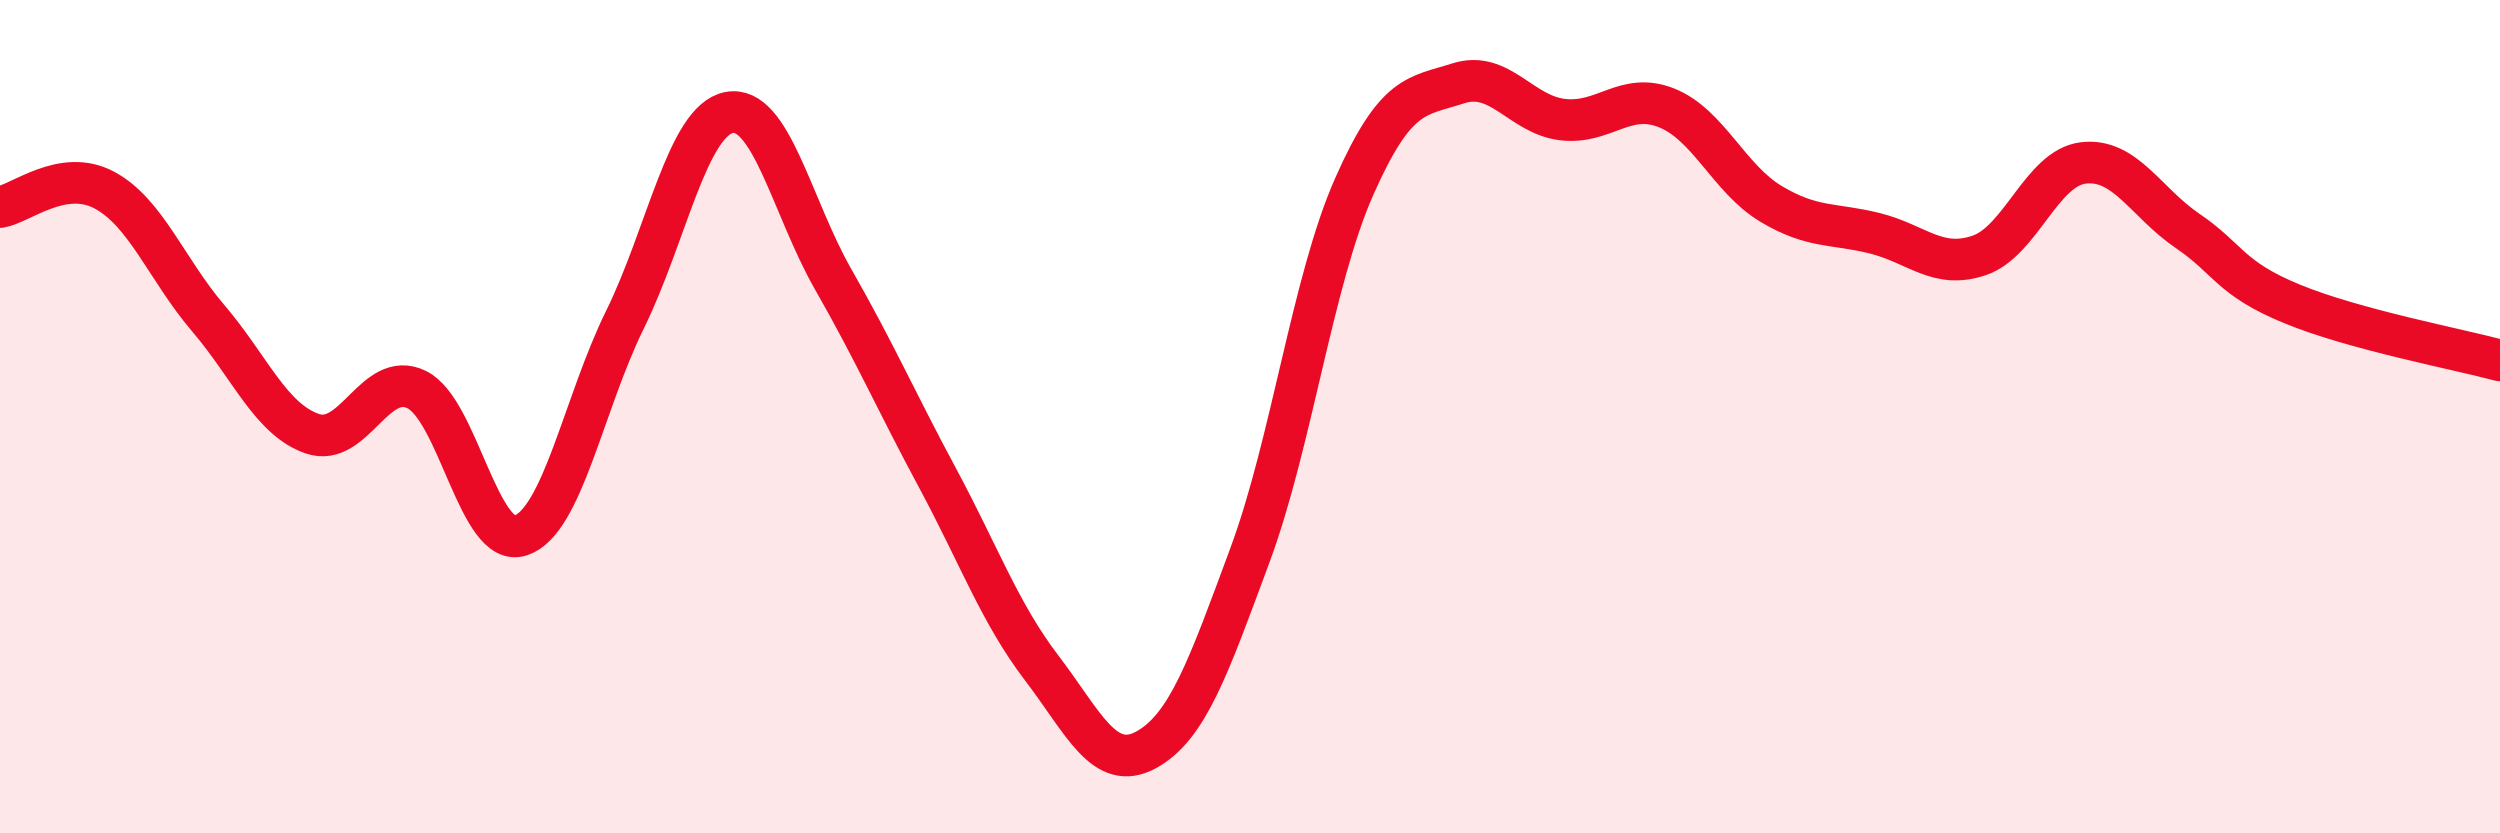
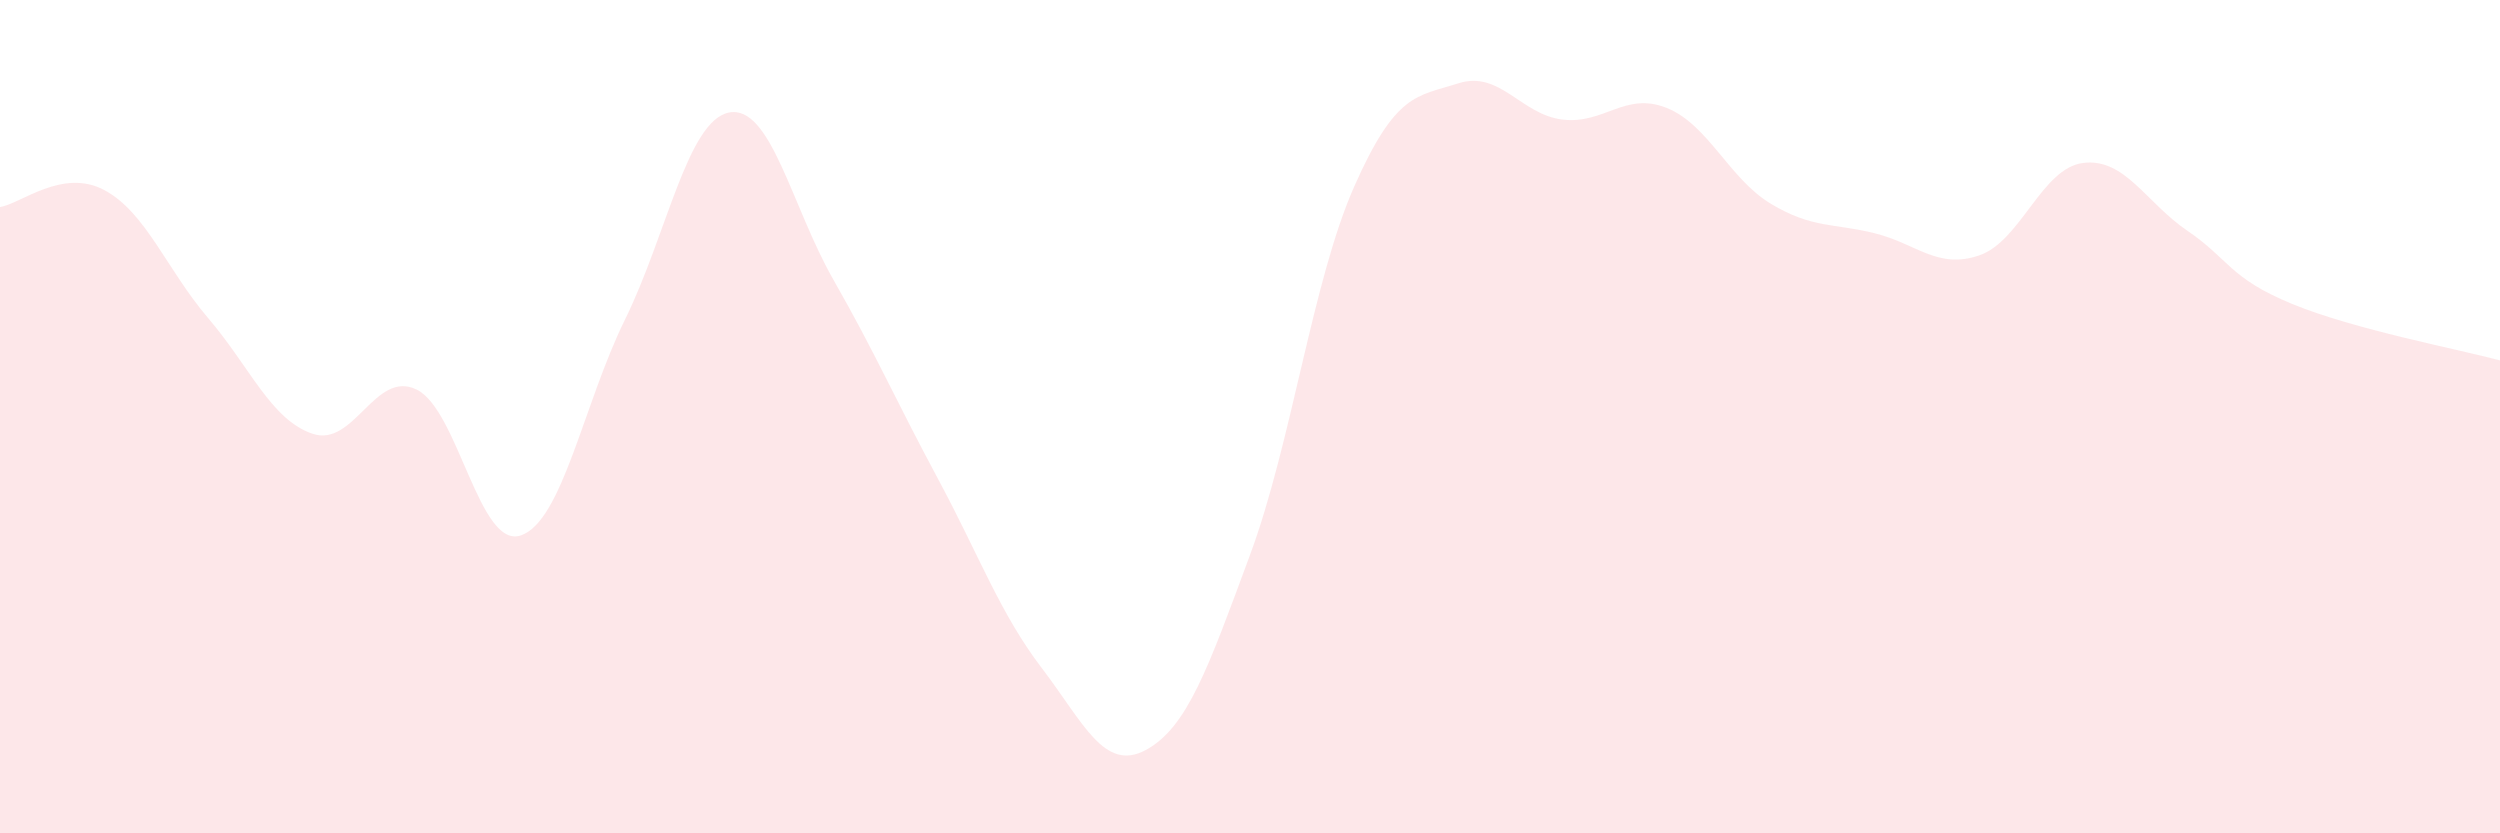
<svg xmlns="http://www.w3.org/2000/svg" width="60" height="20" viewBox="0 0 60 20">
  <path d="M 0,4.97 C 0.5,4.89 1.5,4.03 2.5,4.56 C 3.5,5.09 4,6.47 5,7.64 C 6,8.81 6.5,10.07 7.5,10.41 C 8.5,10.75 9,8.86 10,9.35 C 11,9.84 11.5,13.19 12.5,12.85 C 13.5,12.51 14,9.7 15,7.67 C 16,5.64 16.5,2.89 17.5,2.7 C 18.5,2.51 19,4.96 20,6.71 C 21,8.46 21.5,9.61 22.5,11.47 C 23.5,13.33 24,14.72 25,16.03 C 26,17.34 26.5,18.54 27.5,18 C 28.5,17.46 29,16.02 30,13.32 C 31,10.62 31.5,6.74 32.5,4.48 C 33.5,2.22 34,2.32 35,2 C 36,1.68 36.5,2.75 37.5,2.87 C 38.5,2.99 39,2.19 40,2.59 C 41,2.99 41.5,4.29 42.5,4.89 C 43.5,5.49 44,5.35 45,5.6 C 46,5.85 46.5,6.47 47.5,6.13 C 48.5,5.79 49,4.03 50,3.91 C 51,3.79 51.5,4.86 52.5,5.54 C 53.5,6.22 53.5,6.67 55,7.29 C 56.5,7.91 59,8.38 60,8.65L60 20L0 20Z" fill="#EB0A25" opacity="0.1" stroke-linecap="round" stroke-linejoin="round" />
-   <path d="M 0,4.97 C 0.5,4.89 1.5,4.03 2.5,4.56 C 3.5,5.09 4,6.47 5,7.64 C 6,8.81 6.5,10.07 7.5,10.41 C 8.5,10.75 9,8.86 10,9.35 C 11,9.84 11.5,13.19 12.5,12.85 C 13.5,12.51 14,9.7 15,7.67 C 16,5.64 16.5,2.89 17.5,2.7 C 18.5,2.51 19,4.96 20,6.71 C 21,8.46 21.5,9.61 22.5,11.47 C 23.5,13.33 24,14.72 25,16.03 C 26,17.34 26.5,18.54 27.5,18 C 28.5,17.46 29,16.02 30,13.32 C 31,10.62 31.5,6.74 32.5,4.48 C 33.5,2.22 34,2.32 35,2 C 36,1.68 36.5,2.75 37.5,2.87 C 38.5,2.99 39,2.19 40,2.59 C 41,2.99 41.5,4.29 42.5,4.89 C 43.5,5.49 44,5.35 45,5.6 C 46,5.85 46.5,6.47 47.5,6.13 C 48.5,5.79 49,4.03 50,3.91 C 51,3.79 51.5,4.86 52.5,5.54 C 53.5,6.22 53.5,6.67 55,7.29 C 56.5,7.91 59,8.38 60,8.65" stroke="#EB0A25" stroke-width="1" fill="none" stroke-linecap="round" stroke-linejoin="round" />
</svg>